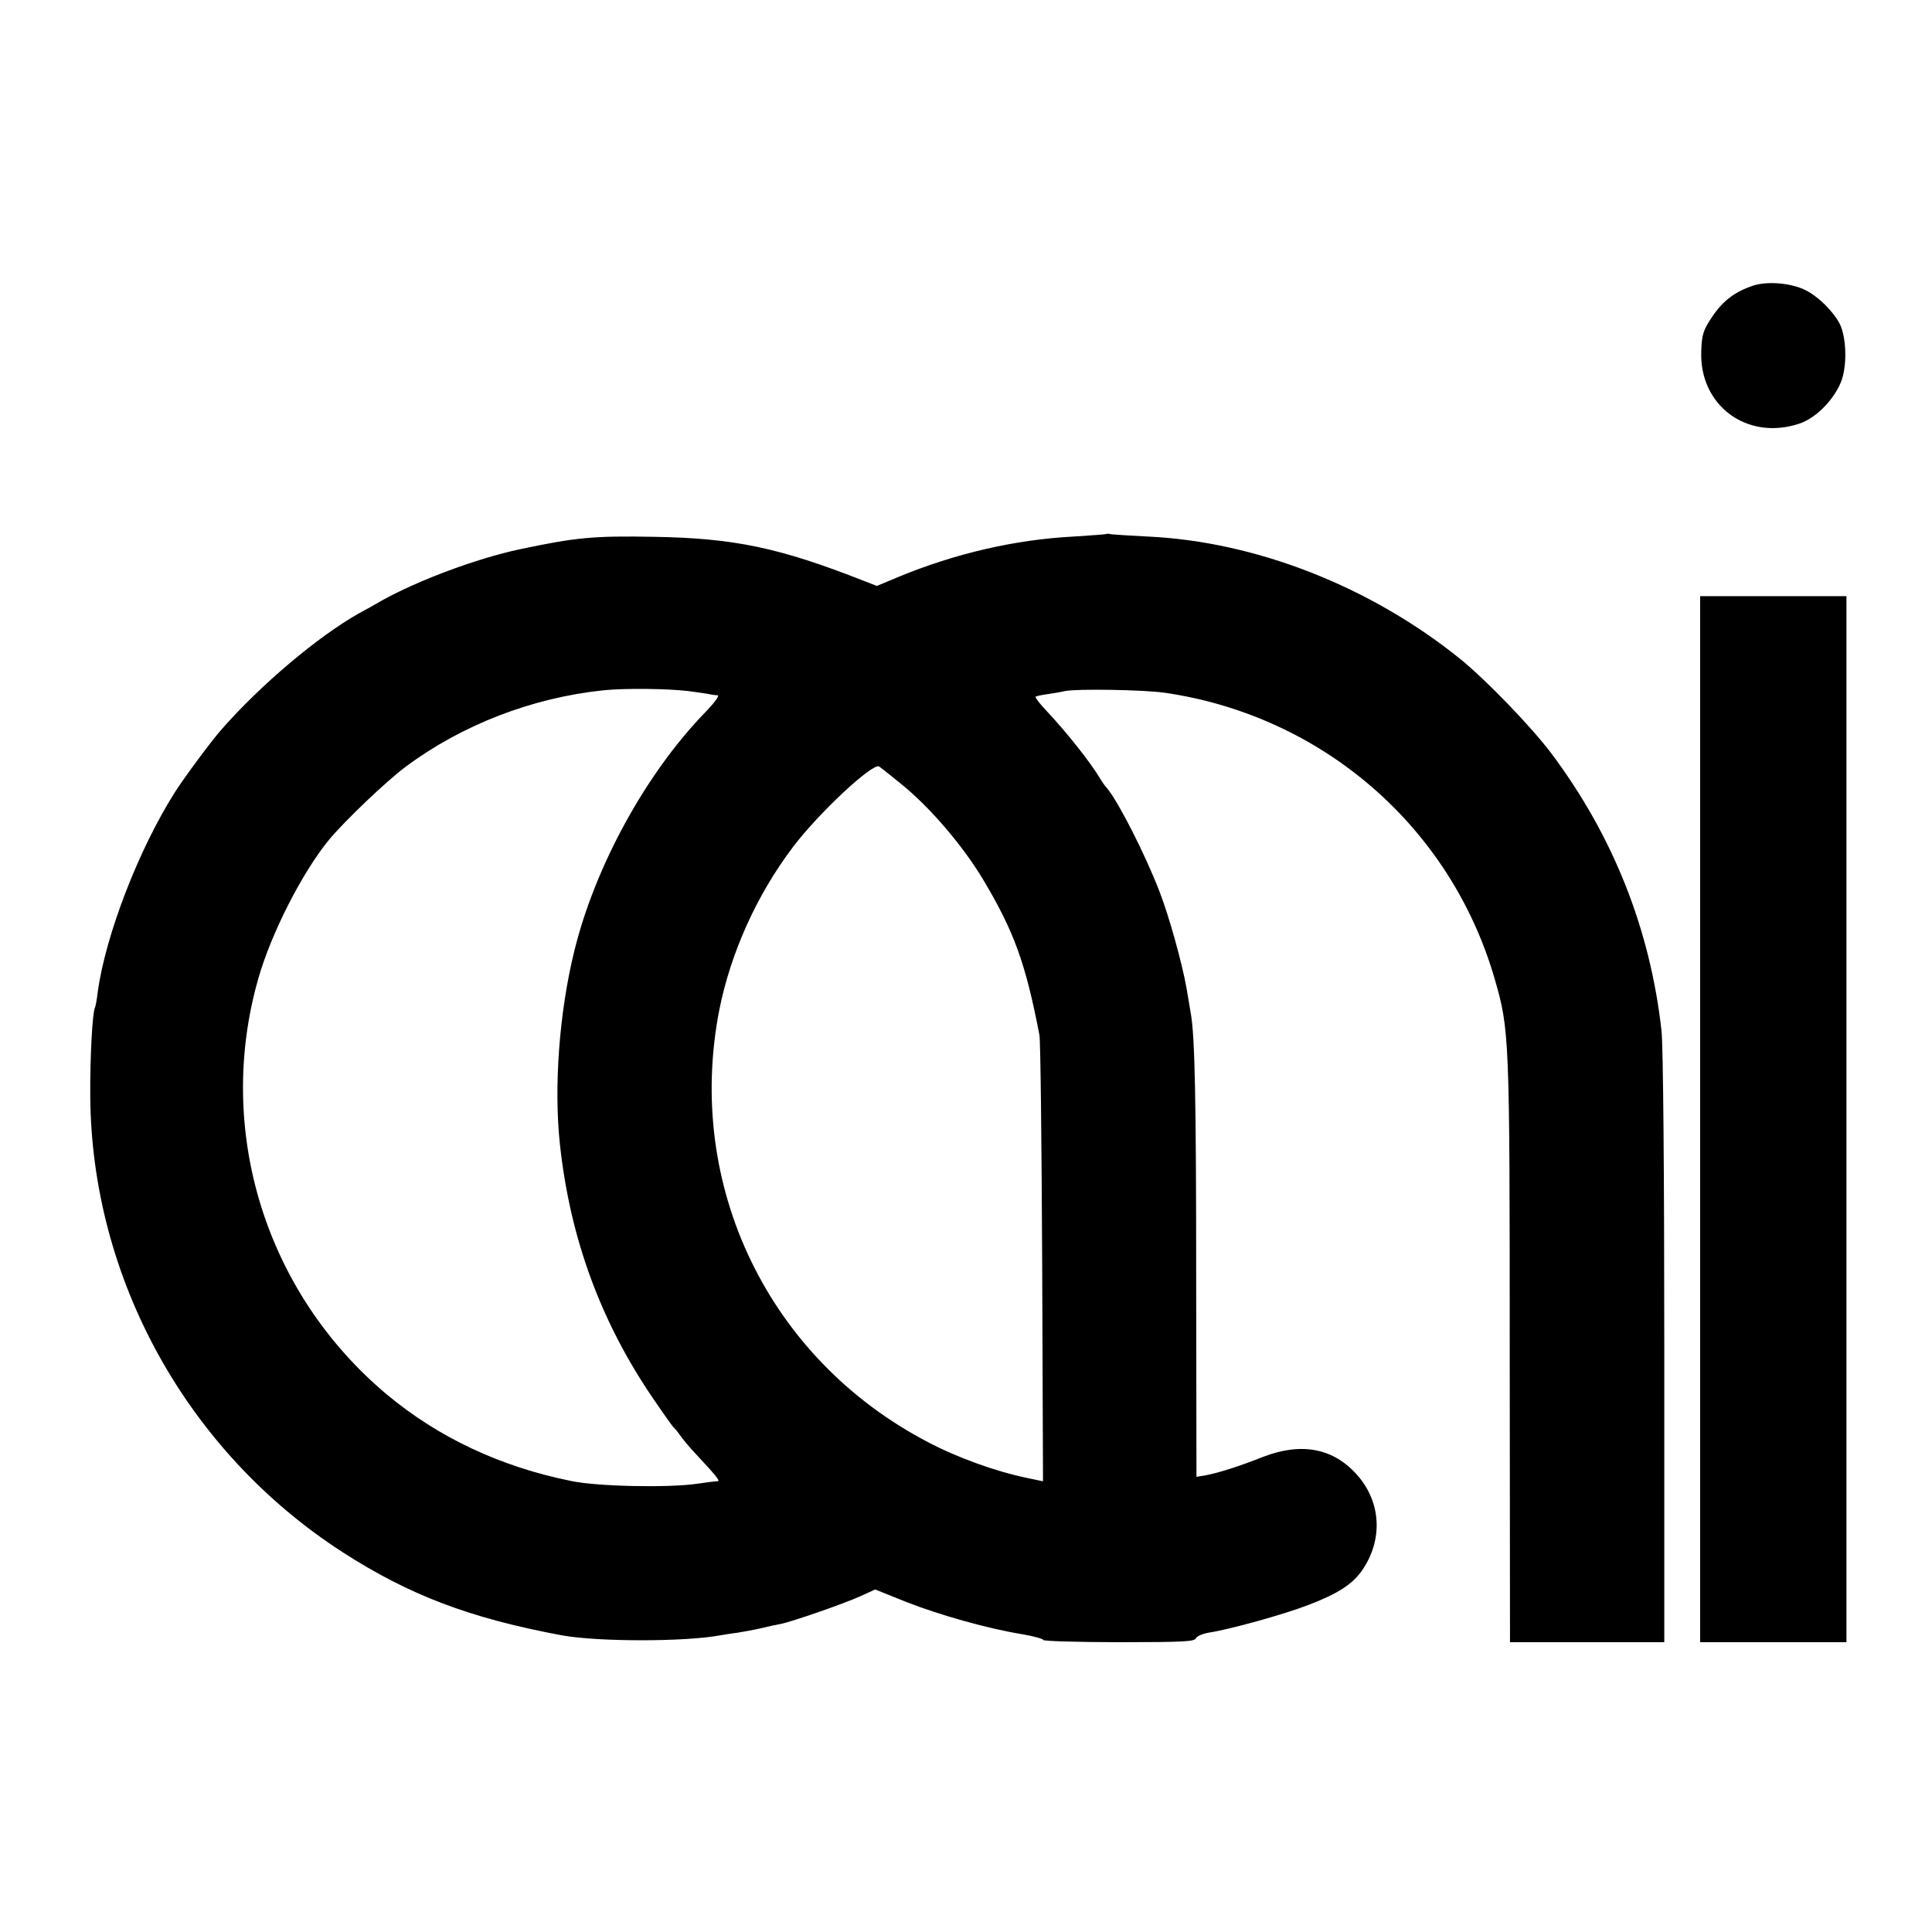
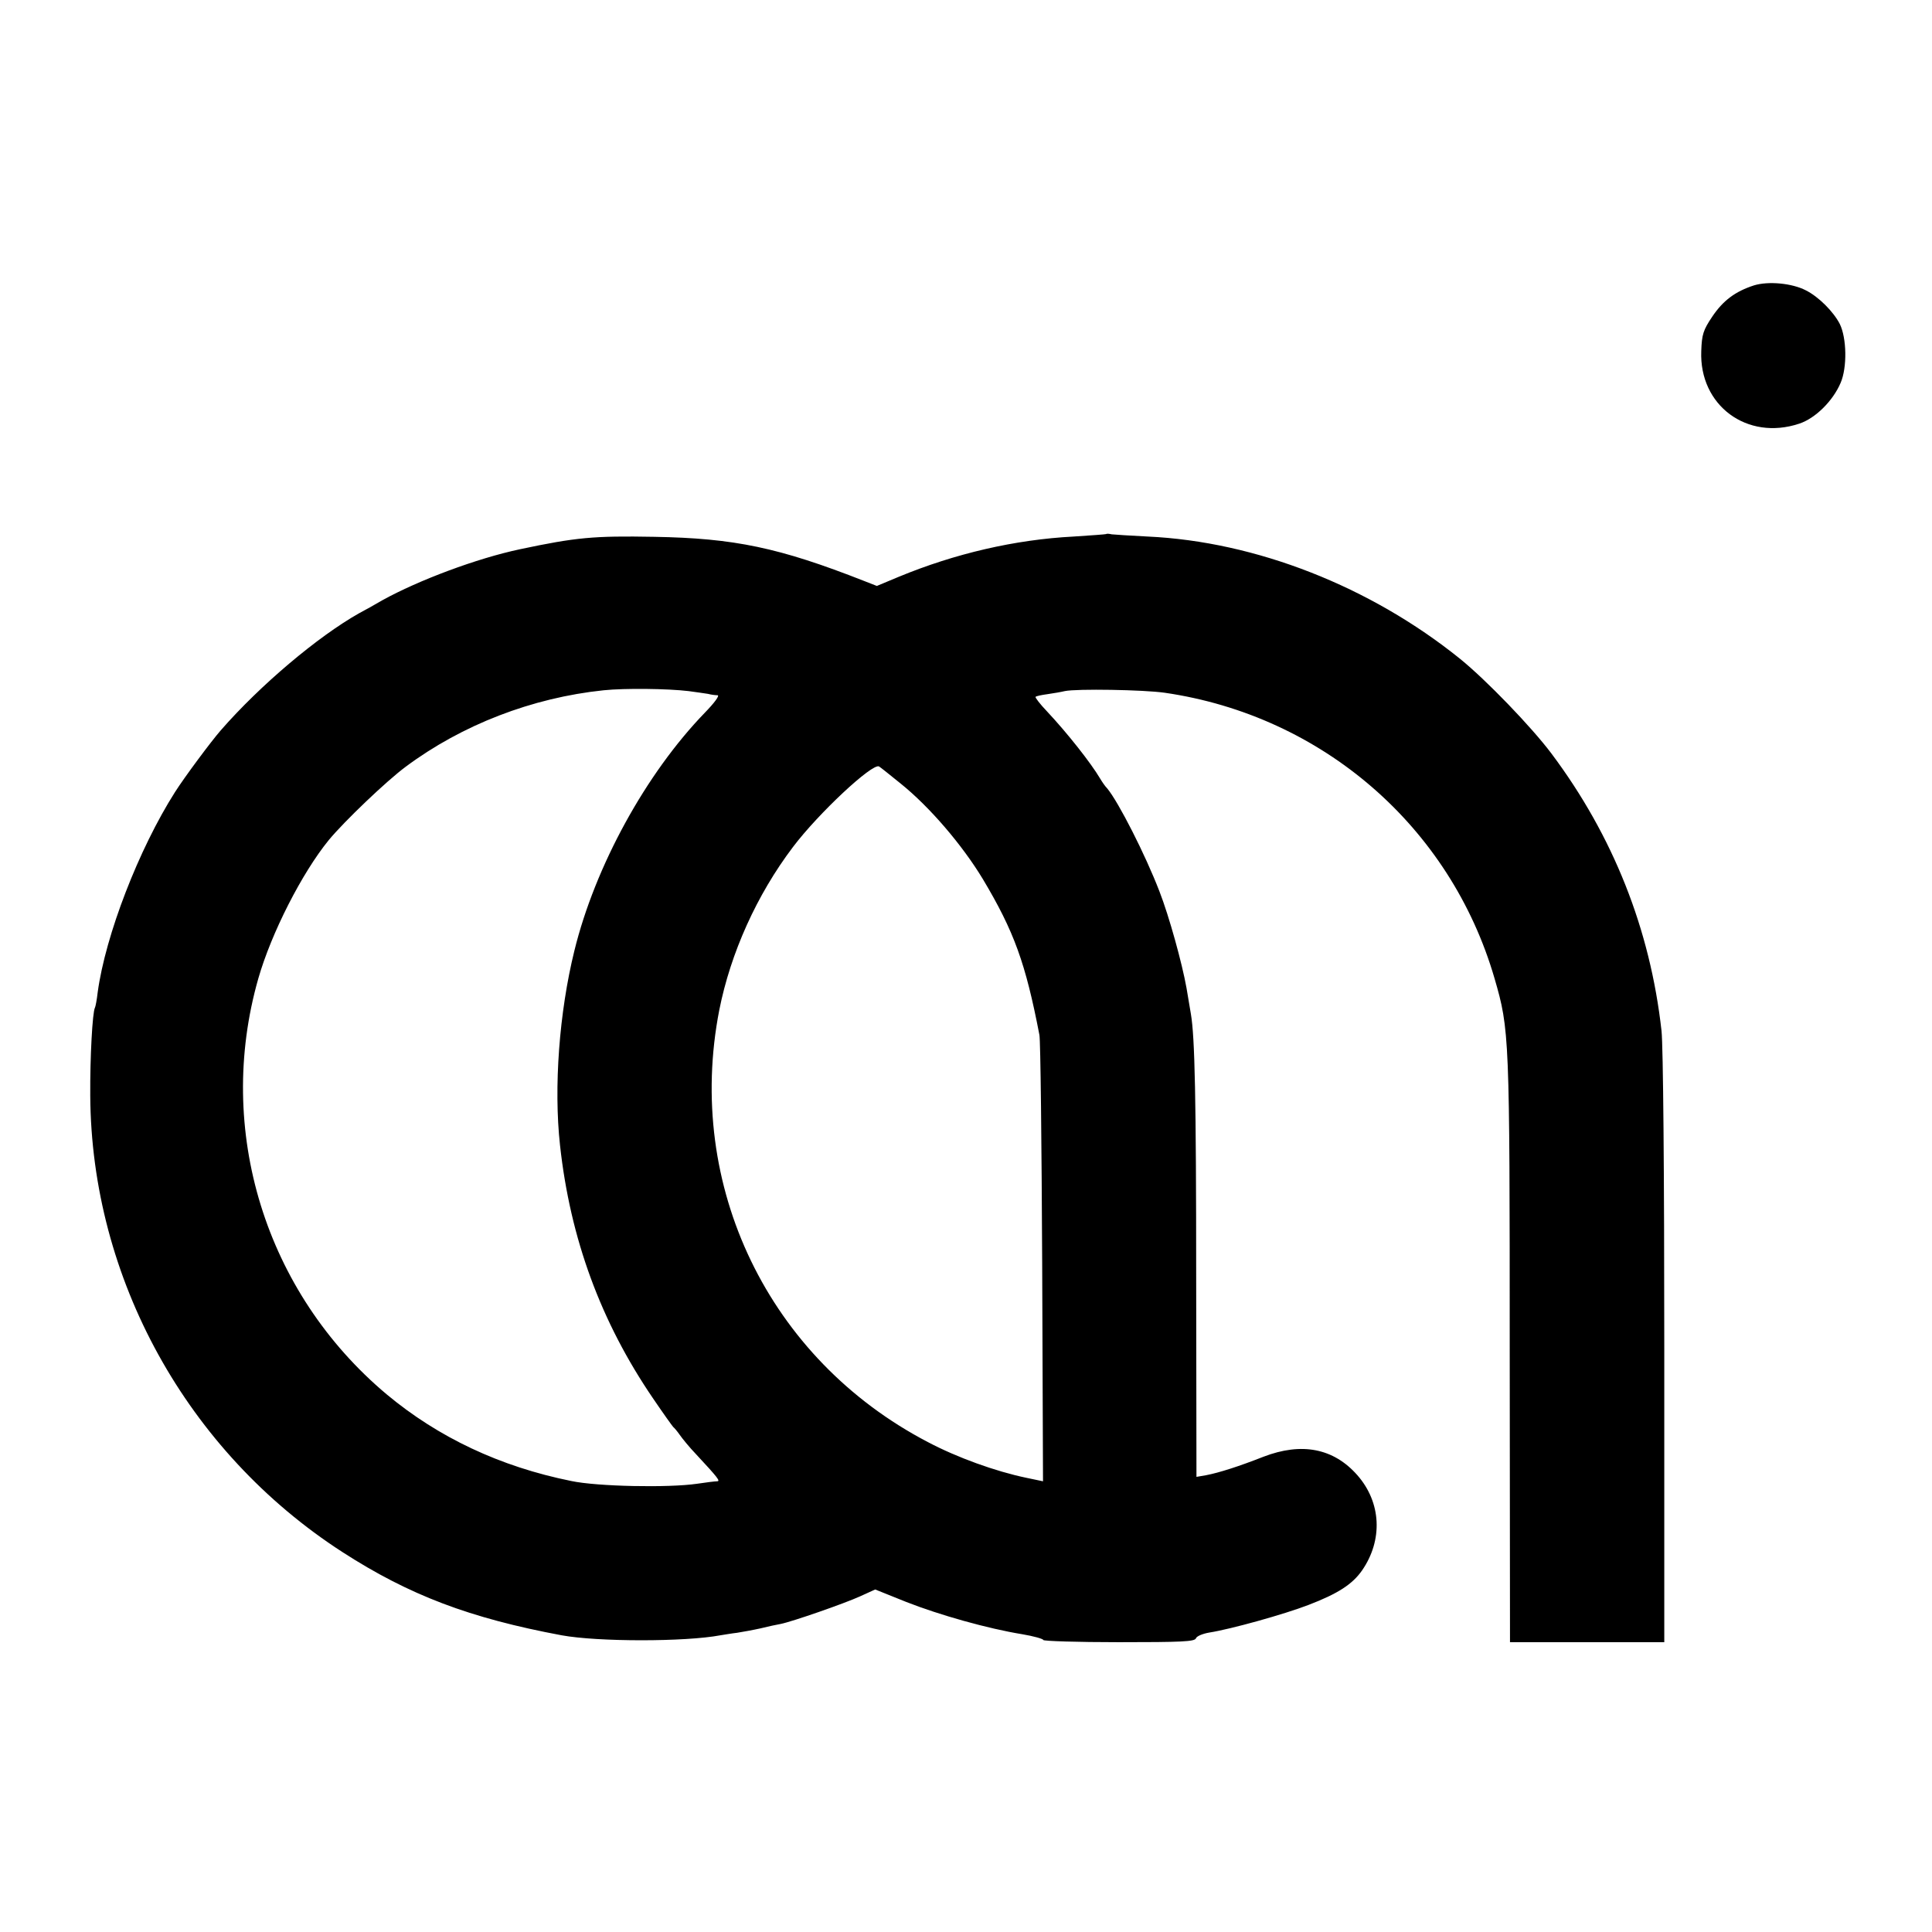
<svg xmlns="http://www.w3.org/2000/svg" version="1.0" width="700pt" height="700pt" viewBox="0 0 700 700" preserveAspectRatio="xMidYMid meet">
  <g transform="translate(0,700) scale(0.1,-0.1)" fill="#000000" stroke="none">
    <path d="M6355 5966 c-68 -22 -112 -55 -151 -113 -33 -49 -38 -65 -40 -125 -8 -197 166 -326 355 -263 58 19 122 82 150 148 24 56 22 162 -3 213 -23 45 -77 99 -123 122 -50 26 -136 34 -188 18z" />
    <path d="M4008 5065 c-2 -1 -55 -5 -118 -9 -213 -11 -431 -62 -634 -146 l-79 -33 -46 18 c-308 121 -470 155 -761 160 -219 4 -283 -2 -486 -45 -156 -33 -367 -112 -499 -185 -27 -16 -65 -37 -84 -47 -149 -84 -358 -260 -501 -424 -35 -40 -131 -169 -166 -224 -131 -206 -252 -519 -280 -725 -3 -27 -8 -53 -10 -56 -9 -16 -18 -180 -17 -319 4 -662 350 -1289 913 -1653 243 -157 463 -240 795 -302 131 -24 448 -24 575 0 14 2 41 7 60 9 19 3 58 10 85 16 28 7 61 14 73 16 41 8 231 74 288 100 l55 25 112 -45 c122 -48 297 -97 420 -117 42 -7 77 -17 77 -21 0 -4 123 -8 274 -8 226 0 275 2 279 14 3 8 25 17 49 21 77 12 271 66 359 100 107 41 159 75 194 125 76 110 70 246 -17 345 -86 98 -202 120 -340 67 -89 -35 -161 -58 -208 -67 l-35 -6 -1 718 c0 656 -5 875 -19 958 -3 17 -10 59 -16 95 -16 90 -63 260 -98 350 -52 135 -148 323 -189 373 -9 9 -20 26 -26 36 -33 56 -118 164 -193 244 -25 26 -43 50 -41 52 2 3 22 7 44 10 21 3 50 8 62 11 43 9 285 5 362 -6 571 -83 1035 -485 1195 -1035 54 -186 55 -206 55 -1349 l1 -1056 279 0 280 0 0 1063 c0 643 -4 1097 -10 1152 -41 368 -175 706 -399 1005 -73 97 -236 266 -331 343 -325 262 -740 425 -1132 443 -62 3 -121 7 -130 8 -9 2 -18 3 -20 1z m-1513 -569 c28 -4 59 -8 70 -10 11 -3 27 -5 35 -5 8 -1 -11 -27 -46 -63 -214 -221 -398 -557 -473 -863 -55 -223 -75 -495 -52 -704 37 -339 148 -641 338 -919 36 -53 69 -99 72 -102 4 -3 15 -16 24 -29 9 -13 35 -45 59 -70 80 -86 89 -98 76 -98 -7 0 -40 -4 -73 -9 -103 -15 -361 -10 -455 10 -258 52 -482 158 -669 314 -440 369 -622 958 -465 1507 47 164 158 382 255 501 56 68 210 215 279 266 204 152 458 250 717 277 77 8 233 6 308 -3z m767 -334 c106 -85 224 -223 299 -347 113 -189 155 -305 205 -565 4 -19 8 -391 10 -826 l3 -791 -62 13 c-110 23 -249 73 -355 129 -577 301 -880 928 -756 1565 41 207 136 418 267 591 92 122 288 305 312 292 5 -3 40 -31 77 -61z" />
-     <path d="M6160 2945 l0 -1895 265 0 265 0 0 1895 0 1895 -265 0 -265 0 0 -1895z" />
  </g>
</svg>